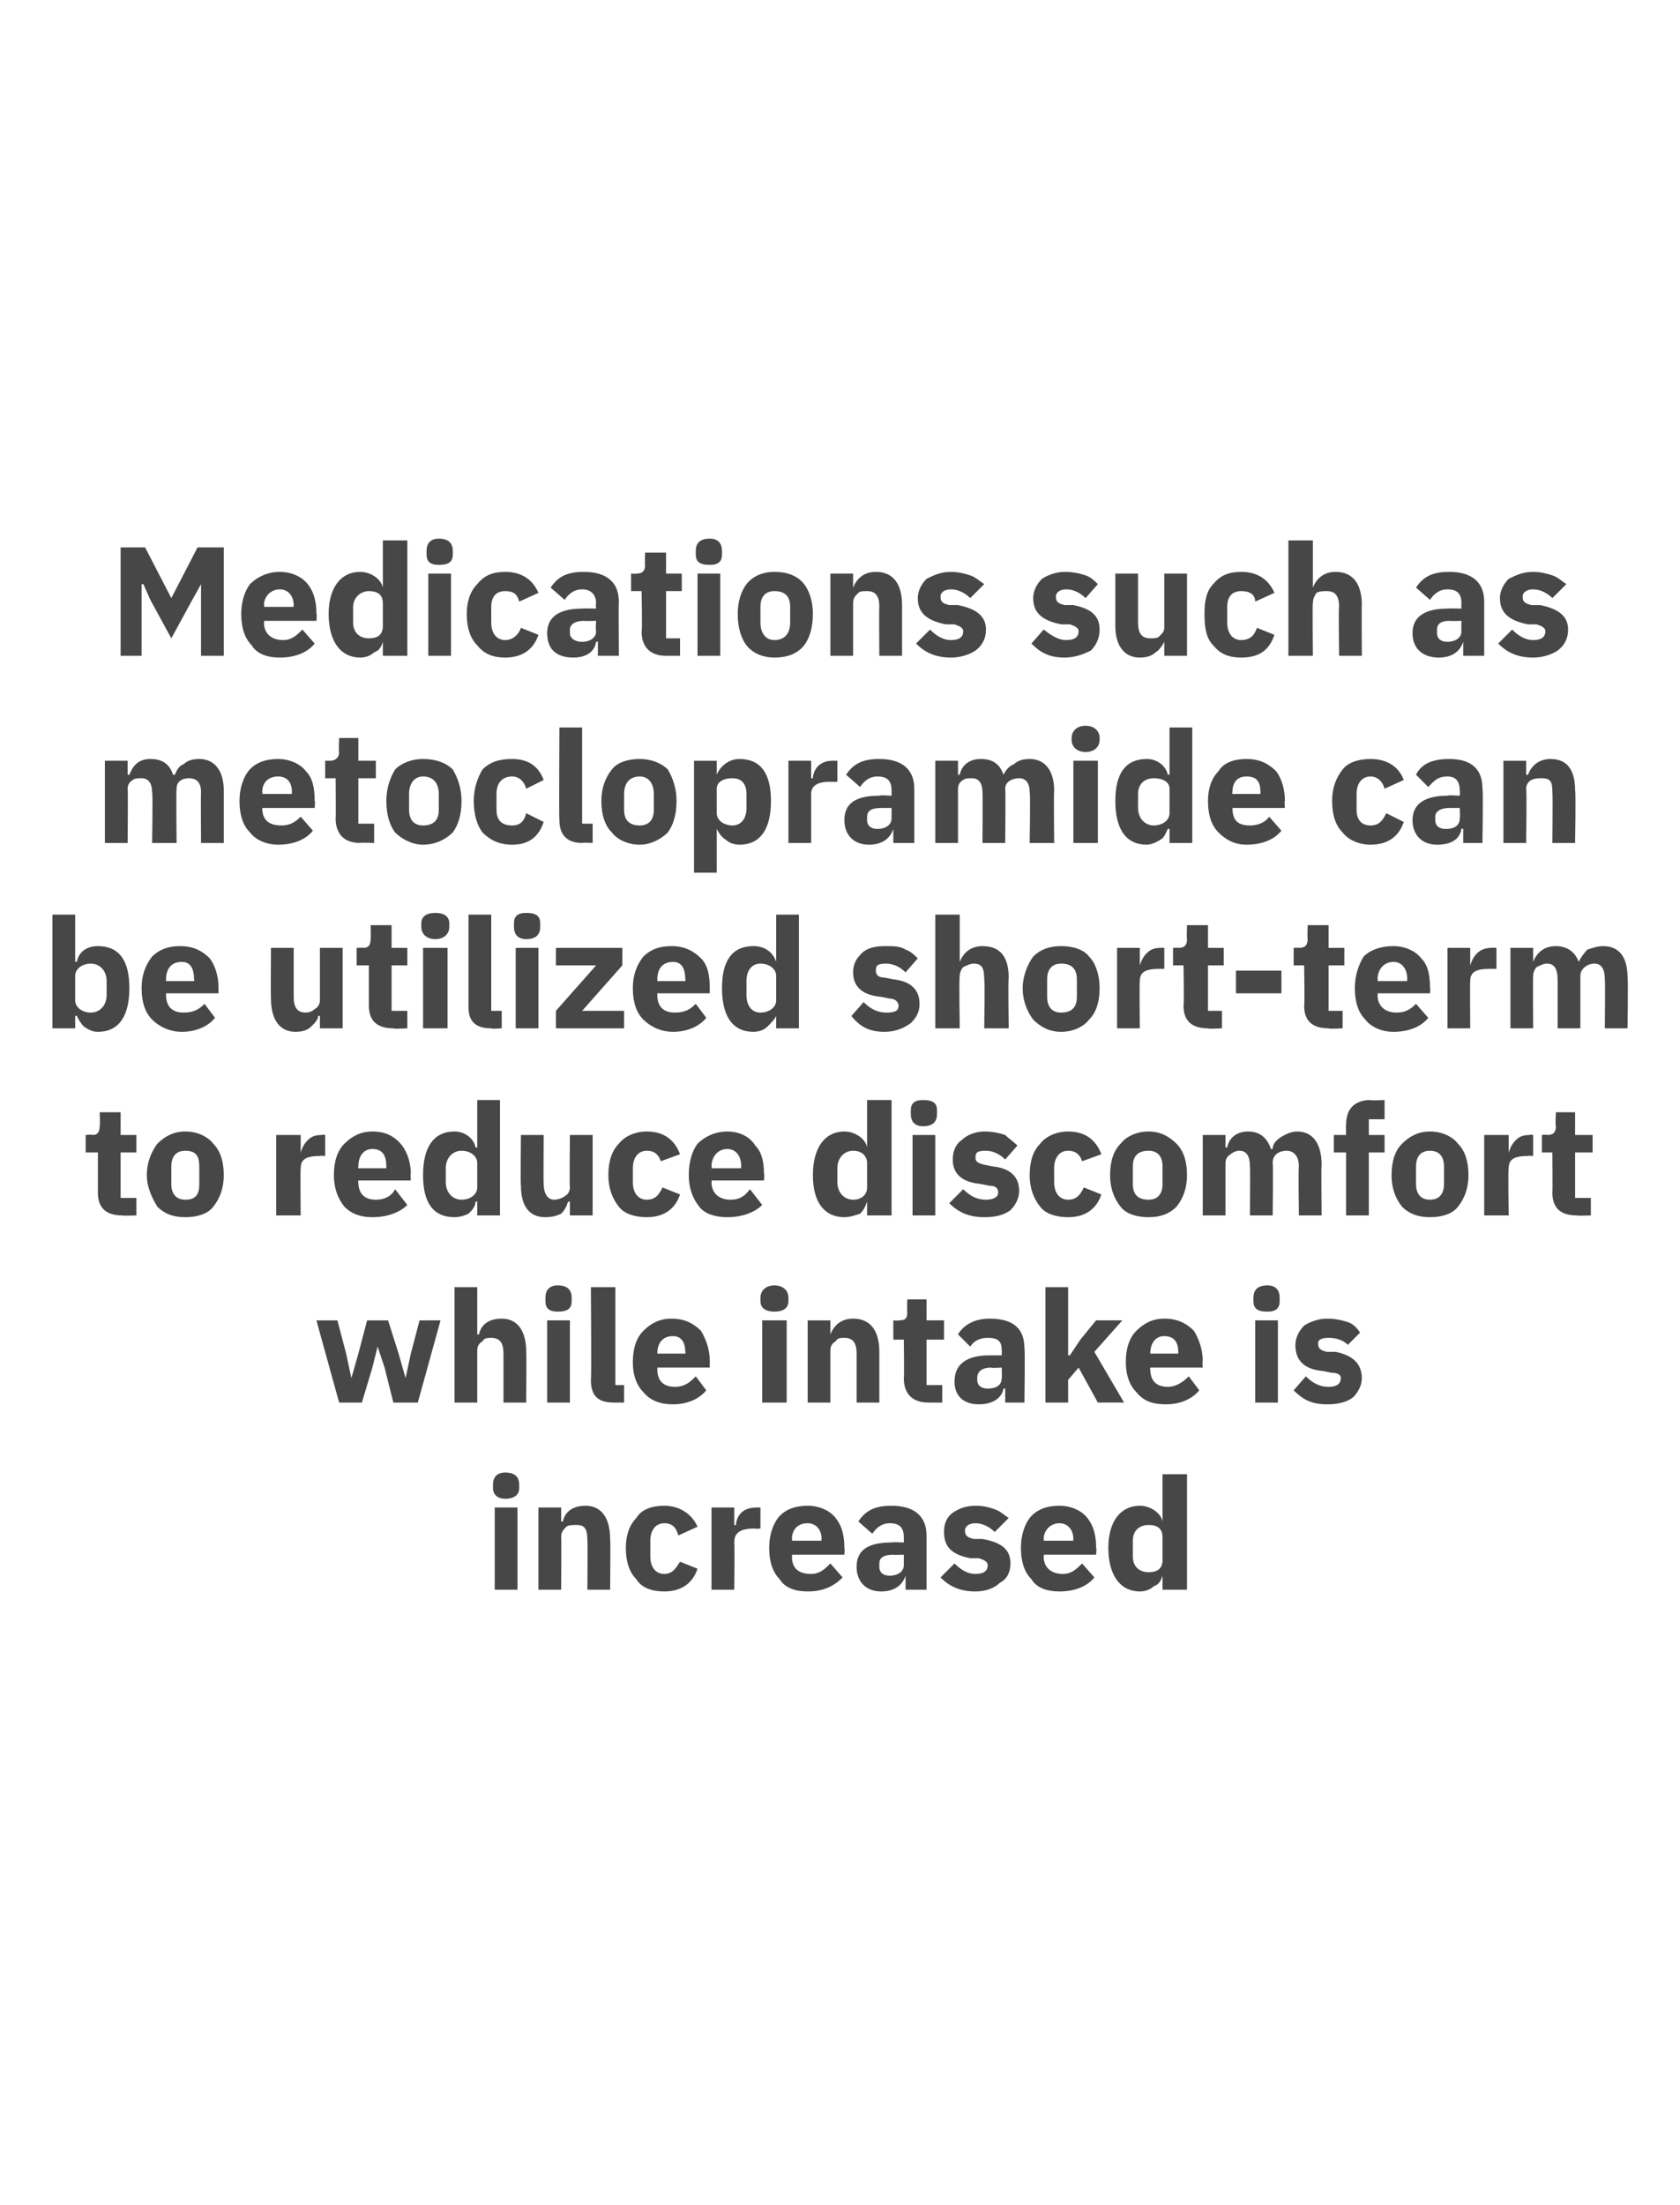
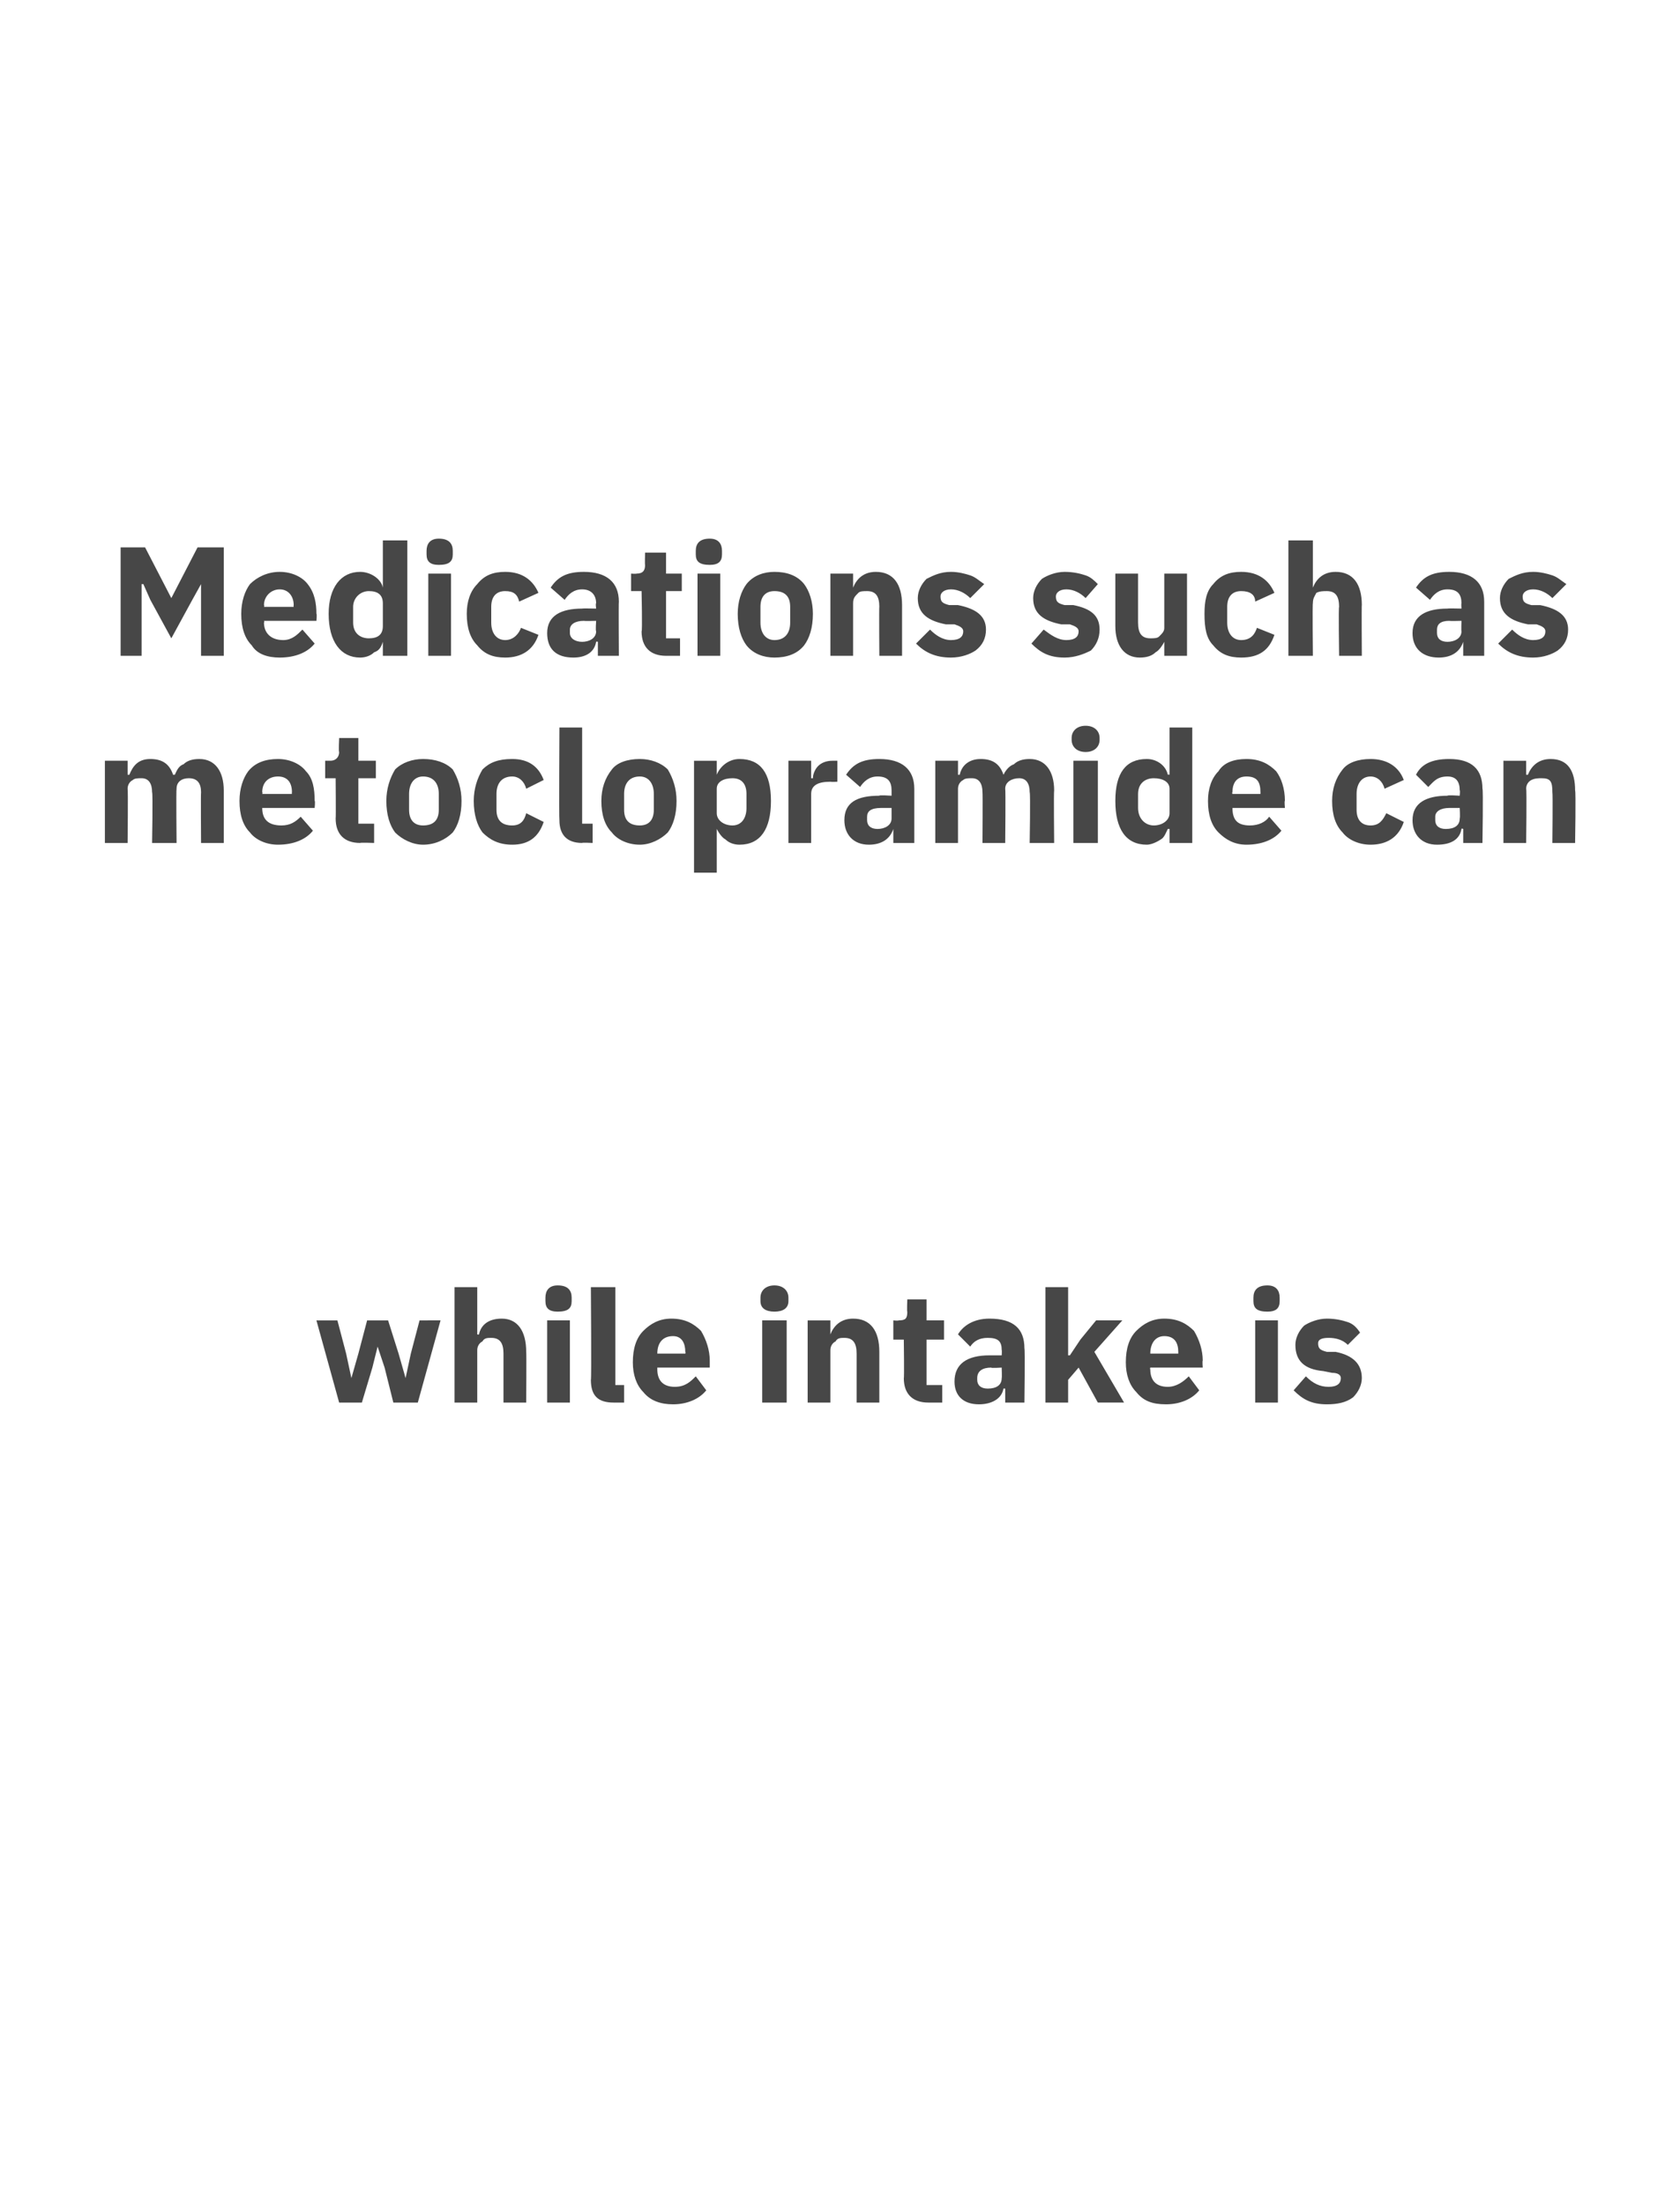
<svg xmlns="http://www.w3.org/2000/svg" version="1.1" width="96.1px" height="126.1px" viewBox="0 0 96.1 126.1">
  <desc>Medications such as metoclopramide can be utilized short term to reduce discomfort while intake is increased</desc>
  <defs />
  <g id="Polygon179672">
-     <path d="m29.7 85.1v-.2c0-.4-.2-.7-.8-.7c-.5 0-.7.3-.7.7v.2c0 .3.2.6.7.6c.6 0 .8-.3.8-.6zm-1.4 5.8h1.3v-4.7h-1.3v4.7zm3.8 0s.02-3.04 0-3c0-.3.1-.4.3-.6c.1-.1.4-.1.6-.1c.5 0 .6.3.6.9c.02-.04 0 2.8 0 2.8h1.3s.03-2.94 0-2.9c0-1.2-.5-1.9-1.4-1.9c-.8 0-1.2.4-1.3.9h-.1v-.8h-1.3v4.7h1.3zm7.8-1.2l-1-.4c-.2.3-.4.7-.9.7c-.5 0-.8-.4-.8-1v-.9c0-.6.3-1 .8-1c.5 0 .7.3.8.7l1.1-.5c-.3-.7-1-1.2-1.9-1.2c-.7 0-1.3.2-1.6.7c-.4.4-.6 1-.6 1.7c0 .8.2 1.4.6 1.8c.3.5.9.7 1.6.7c.9 0 1.6-.4 1.9-1.3zm2.1 1.2s.03-2.75 0-2.7c0-.6.4-.8 1.2-.8c-.03.04.3 0 .3 0v-1.2h-.2c-.4 0-.7.1-.9.3c-.2.2-.3.5-.3.7c-.03.03-.1 0-.1 0v-1h-1.3v4.7h1.3zm6.2-.7l-.7-.8c-.3.3-.6.6-1.1.6c-.8 0-1.1-.4-1.1-1c.03-.05 0-.1 0-.1h3s.03-.41 0-.4c0-.6-.1-1.2-.5-1.7c-.3-.4-.9-.7-1.6-.7c-.7 0-1.3.2-1.7.7c-.3.4-.5 1-.5 1.7c0 .8.2 1.4.6 1.8c.3.5.9.7 1.6.7c.9 0 1.5-.3 2-.8zM47 88c-.03.03 0 .1 0 .1h-1.7s.03-.06 0-.1c0-.5.3-.9.9-.9c.5 0 .8.4.8.9zm6-.2v3.1h-1.2v-.8s-.03-.03 0 0c-.2.6-.7.9-1.4.9c-.9 0-1.4-.6-1.4-1.4c0-1 .7-1.4 2-1.4c-.05-.03.7 0 .7 0v-.3c0-.5-.2-.8-.8-.8c-.5 0-.8.3-1 .6l-.8-.7c.4-.6.9-.9 1.9-.9c1.3 0 2 .6 2 1.7zm-1.3 1.1s-.65.02-.6 0c-.6 0-.8.2-.8.5v.2c0 .3.2.5.6.5c.4 0 .8-.2.8-.6v-.6zm5.5 1.6c.4-.2.6-.6.6-1.1c0-.8-.5-1.2-1.6-1.4h-.5c-.4-.1-.5-.2-.5-.5c0-.2.2-.4.6-.4c.4 0 .8.2 1.1.5l.8-.8c-.3-.2-.5-.4-.8-.5c-.3-.1-.6-.2-1.1-.2c-.6 0-1 .2-1.3.4c-.4.3-.5.7-.5 1.1c0 .9.5 1.3 1.5 1.5h.5c.3.1.5.2.5.4c0 .3-.2.5-.7.5c-.5 0-.9-.3-1.2-.6l-.8.8c.5.5 1.1.8 2 .8c.6 0 1.1-.2 1.4-.5zm5.4-.3l-.7-.8c-.3.3-.6.6-1.1.6c-.7 0-1.1-.4-1.1-1c.04-.05 0-.1 0-.1h3s.04-.41 0-.4c0-.6-.1-1.2-.5-1.7c-.3-.4-.9-.7-1.6-.7c-.7 0-1.3.2-1.7.7c-.3.4-.5 1-.5 1.7c0 .8.2 1.4.6 1.8c.3.5.9.7 1.6.7c.9 0 1.6-.3 2-.8zM61.4 88c-.03.03 0 .1 0 .1h-1.7s.04-.06 0-.1c0-.5.4-.9.9-.9c.5 0 .8.4.8.9zm5.1 2.9h1.4v-6.6h-1.4v2.7s-.01 0 0 0c-.1-.5-.7-.9-1.3-.9c-1.1 0-1.8.9-1.8 2.4c0 1.6.7 2.5 1.8 2.5c.3 0 .6-.1.8-.3c.3-.1.4-.3.5-.6c-.01 0 0 0 0 0v.8zM64.8 89v-.9c0-.6.4-.9.9-.9c.5 0 .8.2.8.7v1.3c0 .5-.3.7-.8.7c-.5 0-.9-.3-.9-.9z" stroke="none" fill="#474747" />
-   </g>
+     </g>
  <g id="Polygon179671">
    <path d="m19.4 80.2h1.3l.6-2l.3-1.2l.4 1.2l.5 2h1.4l1.3-4.7H24l-.5 1.9l-.3 1.4l-.4-1.4l-.6-1.9H21l-.5 1.9l-.4 1.4l-.3-1.4l-.5-1.9h-1.2l1.3 4.7zm6.6 0h1.3v-3c0-.2.1-.4.3-.5c.1-.2.3-.2.5-.2c.5 0 .7.3.7.9v2.8h1.3s.02-2.92 0-2.9c0-1.2-.5-1.9-1.4-1.9c-.8 0-1.2.4-1.3.9c-.04.03-.1 0-.1 0v-2.7H26v6.6zm6.7-5.8v-.2c0-.4-.2-.7-.8-.7c-.5 0-.7.3-.7.7v.2c0 .4.2.6.7.6c.6 0 .8-.2.8-.6zm-1.4 5.8h1.3v-4.7h-1.3v4.7zm4.4 0v-1h-.5v-5.6h-1.4s.04 5.32 0 5.3c0 .9.4 1.3 1.3 1.3h.6zm4.7-.7l-.6-.8c-.3.3-.6.6-1.2.6c-.7 0-1-.4-1-1v-.1h3v-.4c0-.6-.2-1.2-.5-1.7c-.4-.4-.9-.7-1.7-.7c-.7 0-1.2.3-1.6.7c-.4.4-.6 1-.6 1.8c0 .7.2 1.3.6 1.7c.4.5 1 .7 1.7.7c.8 0 1.5-.3 1.9-.8zm-1.2-2.2c.04.05 0 .1 0 .1h-1.6s0-.04 0 0c0-.6.3-1 .9-1c.5 0 .7.4.7.9zm5.9-2.9v-.2c0-.4-.3-.7-.8-.7c-.5 0-.8.3-.8.7v.2c0 .4.3.6.8.6c.5 0 .8-.2.8-.6zm-1.5 5.8h1.4v-4.7h-1.4v4.7zm3.9 0v-3c0-.2.1-.4.3-.5c.1-.2.3-.2.5-.2c.5 0 .7.3.7.9v2.8h1.3v-2.9c0-1.2-.5-1.9-1.5-1.9c-.7 0-1.1.4-1.3.9c.05.03 0 0 0 0v-.8h-1.3v4.7h1.3zm6.4 0v-1h-.9v-2.6h1v-1.1h-1v-1.2h-1.1s-.03.74 0 .7c0 .4-.1.5-.5.5c0 .03-.3 0-.3 0v1.1h.6s.03 2.24 0 2.2c0 .9.5 1.4 1.4 1.4h.8zm4.7-3.1c.04.04 0 3.1 0 3.1h-1.1v-.8h-.1c-.1.6-.7.9-1.4.9c-.9 0-1.4-.5-1.4-1.3c0-1 .7-1.5 2-1.5h.7s.02-.3 0-.3c0-.5-.2-.7-.8-.7c-.5 0-.8.2-1 .5l-.7-.7c.3-.5.9-.9 1.8-.9c1.4 0 2 .6 2 1.7zm-1.3 1.1s-.62.04-.6 0c-.5 0-.8.2-.8.6v.1c0 .3.2.5.6.5c.5 0 .8-.2.8-.6c.02-.01 0-.6 0-.6zm2.5 2h1.3v-1.3l.6-.7l1.1 2h1.5l-1.7-2.9l1.6-1.8h-1.5l-.9 1.1l-.6.9h-.1v-3.9h-1.3v6.6zm8.8-.7l-.6-.8c-.3.3-.7.6-1.2.6c-.7 0-1-.4-1-1c-.03-.02 0-.1 0-.1h3s-.03-.39 0-.4c0-.6-.2-1.2-.5-1.7c-.4-.4-.9-.7-1.7-.7c-.7 0-1.2.3-1.6.7c-.4.4-.6 1-.6 1.8c0 .7.2 1.3.6 1.7c.4.5.9.7 1.7.7c.8 0 1.5-.3 1.9-.8zm-1.2-2.2v.1h-1.6s-.03-.04 0 0c0-.6.3-1 .8-1c.6 0 .8.4.8.9zm5.8-2.9v-.2c0-.4-.2-.7-.7-.7c-.6 0-.8.3-.8.7v.2c0 .4.2.6.8.6c.5 0 .7-.2.7-.6zm-1.4 5.8h1.3v-4.7h-1.3v4.7zm5.6-.3c.3-.3.5-.7.5-1.1c0-.8-.5-1.3-1.5-1.5h-.5c-.4-.1-.5-.2-.5-.5c0-.2.2-.3.6-.3c.4 0 .8.1 1.1.4l.7-.7c-.2-.3-.4-.5-.7-.6c-.3-.1-.7-.2-1.2-.2c-.5 0-1 .2-1.3.4c-.3.3-.5.7-.5 1.1c0 .9.5 1.4 1.6 1.5l.5.1c.3 0 .5.1.5.3c0 .3-.2.5-.7.5c-.5 0-.9-.2-1.3-.6l-.7.8c.5.5 1 .8 1.9.8c.6 0 1.1-.1 1.5-.4z" stroke="none" fill="#474747" />
  </g>
  <g id="Polygon179670">
-     <path d="m7.8 69.5v-1h-.9v-2.6h.9v-1h-.9v-1.3H5.7s.04.76 0 .8c0 .3-.1.5-.4.5c-.02-.04-.4 0-.4 0v1h.7v2.3c0 .9.5 1.3 1.4 1.3c0 .03.8 0 .8 0zm4.4-.5c.4-.5.6-1.1.6-1.8c0-.8-.2-1.4-.6-1.8c-.3-.4-.9-.7-1.6-.7c-.7 0-1.2.3-1.6.7c-.3.4-.6 1-.6 1.8c0 .7.3 1.3.6 1.8c.4.4.9.6 1.6.6c.7 0 1.3-.2 1.6-.6zm-2.4-1.3v-1c0-.6.3-.9.8-.9c.6 0 .8.3.8.9v1c0 .6-.2.9-.8.9c-.5 0-.8-.3-.8-.9zm7.4 1.8s-.03-2.7 0-2.7c0-.5.3-.7 1.1-.7c.01-.02.3 0 .3 0v-1.2s-.2-.04-.2 0c-.4 0-.6.1-.8.3c-.2.2-.3.4-.4.7c.01-.03 0 0 0 0v-1h-1.4v4.6h1.4zm6.1-.6l-.7-.9c-.2.4-.6.6-1.1.6c-.7 0-1-.4-1-1c-.03 0 0-.1 0-.1h3s-.03-.37 0-.4c0-.6-.2-1.2-.5-1.6c-.4-.5-.9-.8-1.7-.8c-.7 0-1.2.3-1.6.7c-.4.4-.6 1-.6 1.8c0 .7.2 1.3.6 1.8c.4.4.9.6 1.6.6c.9 0 1.6-.3 2-.7zm-1.2-2.2v.1h-1.6s-.03-.12 0-.1c0-.6.3-1 .8-1c.6 0 .8.4.8 1zm5.2 2.8h1.3v-6.6h-1.3v2.7s-.08.04-.1 0c-.1-.5-.6-.9-1.2-.9c-1.2 0-1.8.9-1.8 2.5c0 1.6.6 2.4 1.8 2.4c.3 0 .6-.1.8-.2c.2-.2.4-.4.4-.7c.02.04.1 0 .1 0v.8zm-1.8-1.9v-.8c0-.6.4-1 .9-1c.5 0 .9.3.9.7v1.4c0 .4-.4.7-.9.7c-.5 0-.9-.4-.9-1zm7.1 1.9h1.3v-4.6h-1.3s-.03 2.99 0 3c0 .2-.1.4-.3.5c-.1.1-.4.2-.6.2c-.4 0-.6-.4-.6-.9c-.02-.02 0-2.8 0-2.8h-1.3s-.04 2.89 0 2.9c0 1.2.5 1.8 1.4 1.8c.4 0 .7-.1.9-.2c.2-.2.3-.4.4-.7c.03.04.1 0 .1 0v.8zm6.3-1.2l-1-.4c-.2.4-.4.7-.9.7c-.5 0-.8-.4-.8-1v-.8c0-.6.3-1 .8-1c.5 0 .7.3.8.6l1.1-.4c-.3-.8-.9-1.3-1.9-1.3c-.7 0-1.3.3-1.6.7c-.4.4-.6 1-.6 1.8c0 .7.2 1.3.6 1.8c.3.4.9.6 1.6.6c.9 0 1.6-.4 1.9-1.3zm4.7.6l-.7-.9c-.3.4-.6.6-1.1.6c-.7 0-1.1-.4-1.1-1c.04 0 0-.1 0-.1h3s.04-.37 0-.4c0-.6-.1-1.2-.5-1.6c-.3-.5-.9-.8-1.6-.8c-.7 0-1.3.3-1.7.7c-.3.4-.5 1-.5 1.8c0 .7.2 1.3.6 1.8c.3.4.9.6 1.6.6c.9 0 1.6-.3 2-.7zm-1.2-2.2c-.02-.03 0 .1 0 .1h-1.7s.04-.12 0-.1c0-.6.4-1 .9-1c.5 0 .8.4.8 1zm7.2 2.8h1.4v-6.6h-1.4v2.7s0 .04 0 0c-.1-.5-.7-.9-1.3-.9c-1.1 0-1.8.9-1.8 2.5c0 1.6.7 2.4 1.8 2.4c.3 0 .6-.1.9-.2c.2-.2.3-.4.4-.7c0 .04 0 0 0 0v.8zm-1.7-1.9v-.8c0-.6.4-1 .9-1c.5 0 .8.3.8.7v1.4c0 .4-.3.7-.8.7c-.5 0-.9-.4-.9-1zm5.7-3.9v-.2c0-.4-.2-.6-.8-.6c-.5 0-.7.2-.7.6v.2c0 .4.2.7.7.7c.6 0 .8-.3.8-.7zm-1.4 5.8h1.3v-4.6h-1.3v4.6zm5.6-.3c.3-.3.5-.7.5-1.1c0-.8-.5-1.3-1.5-1.4l-.5-.1c-.4-.1-.5-.2-.5-.4c0-.3.1-.4.6-.4c.4 0 .8.2 1.1.5l.7-.8c-.2-.2-.5-.4-.7-.6c-.3-.1-.7-.2-1.2-.2c-.5 0-1 .2-1.3.5c-.3.2-.5.6-.5 1.1c0 .8.5 1.3 1.6 1.4l.5.1c.3 0 .5.1.5.4c0 .2-.2.4-.7.4c-.5 0-.9-.2-1.3-.6l-.8.8c.5.5 1.1.8 2 .8c.6 0 1.1-.1 1.5-.4zm5.2-.9l-1-.4c-.2.4-.4.7-.9.7c-.5 0-.8-.4-.8-1v-.8c0-.6.3-1 .8-1c.5 0 .7.3.8.6L63 66c-.3-.8-.9-1.3-1.9-1.3c-.7 0-1.3.3-1.6.7c-.4.4-.6 1-.6 1.8c0 .7.2 1.3.6 1.8c.3.4.9.6 1.6.6c.9 0 1.6-.4 1.9-1.3zm4.3.7c.4-.5.6-1.1.6-1.8c0-.8-.2-1.4-.6-1.8c-.4-.4-.9-.7-1.6-.7c-.7 0-1.3.3-1.6.7c-.4.4-.6 1-.6 1.8c0 .7.2 1.3.6 1.8c.3.4.9.6 1.6.6c.7 0 1.2-.2 1.6-.6zm-2.5-1.3v-1c0-.6.3-.9.9-.9c.5 0 .8.3.8.9v1c0 .6-.3.9-.8.9c-.6 0-.9-.3-.9-.9zm5.3 1.8v-3c0-.2.1-.4.3-.5c.1-.1.3-.2.5-.2c.4 0 .6.3.6.9c.02.01 0 2.8 0 2.8h1.3s.04-3 0-3c0-.5.4-.7.8-.7c.4 0 .7.3.7.9c-.04.01 0 2.8 0 2.8h1.3s-.03-2.9 0-2.9c0-1.2-.5-1.9-1.4-1.9c-.4 0-.7.2-.9.3c-.3.2-.5.4-.5.7h-.1c-.2-.6-.6-1-1.3-1c-.7 0-1.1.4-1.2.9c-.04.05-.1 0-.1 0v-.7h-1.3v4.6h1.3zm6.9 0h1.3v-3.6h.9v-1h-.9v-.9h.9v-1.1s-.82.04-.8 0c-.9 0-1.4.5-1.4 1.4c-.02 0 0 .6 0 .6h-.7v1h.7v3.6zm6.4-.5c.4-.5.6-1.1.6-1.8c0-.8-.2-1.4-.6-1.8c-.3-.4-.9-.7-1.6-.7c-.7 0-1.2.3-1.6.7c-.4.4-.6 1-.6 1.8c0 .7.2 1.3.6 1.8c.4.4.9.6 1.6.6c.7 0 1.3-.2 1.6-.6zM81 67.7v-1c0-.6.3-.9.8-.9c.5 0 .8.3.8.9v1c0 .6-.3.9-.8.9c-.5 0-.8-.3-.8-.9zm5.3 1.8s-.04-2.7 0-2.7c0-.5.3-.7 1.1-.7c0-.02.3 0 .3 0v-1.2s-.2-.04-.2 0c-.4 0-.6.1-.8.3c-.2.2-.3.4-.4.7c.01-.03 0 0 0 0v-1h-1.4v4.6h1.4zm4.7 0v-1h-.9v-2.6h1v-1h-1v-1.3H89s-.04.76 0 .8c0 .3-.1.5-.5.5c-.01-.04-.3 0-.3 0v1h.6s.02 2.27 0 2.3c0 .9.5 1.3 1.4 1.3c.01.03.8 0 .8 0z" stroke="none" fill="#474747" />
-   </g>
+     </g>
  <g id="Polygon179669">
-     <path d="m3 58.8h1.3v-.7s.08-.04.1 0c.1.2.2.4.4.6c.3.2.5.3.8.3c1.2 0 1.8-.9 1.8-2.5c0-1.6-.6-2.4-1.8-2.4c-.6 0-1.1.3-1.2.9c-.02-.04-.1 0-.1 0v-2.7H3v6.5zm1.3-1.6v-1.4c0-.4.4-.7.9-.7c.5 0 .9.4.9 1v.8c0 .6-.4 1-.9 1c-.5 0-.9-.3-.9-.7zm8 1l-.6-.8c-.3.3-.6.5-1.2.5c-.7 0-1-.4-1-1v-.1h3v-.3c0-.7-.2-1.3-.5-1.7c-.4-.4-.9-.7-1.7-.7c-.7 0-1.2.2-1.6.6c-.4.5-.6 1.1-.6 1.8c0 .8.2 1.4.6 1.8c.4.4 1 .7 1.7.7c.8 0 1.5-.3 1.9-.8zM11.1 56c.04-.01 0 .1 0 .1H9.5v-.1c0-.6.3-1 .9-1c.5 0 .7.4.7 1zm7.2 2.8h1.3v-4.6h-1.3v3c0 .2-.1.4-.3.5c-.1.1-.3.2-.5.2c-.5 0-.7-.3-.7-.9v-2.8h-1.3s-.02 2.91 0 2.9c0 1.2.5 1.9 1.4 1.9c.4 0 .7-.1.9-.3c.2-.2.4-.4.4-.6c.05-.04.1 0 .1 0v.7zm5 0v-1h-.9v-2.6h.9v-1h-.9v-1.3h-1.2s.02.78 0 .8c0 .3-.1.5-.4.5c-.04-.02-.4 0-.4 0v1h.7v2.3c0 .9.5 1.3 1.4 1.3c-.02.05.8 0 .8 0zm2.4-5.8v-.2c0-.4-.3-.6-.8-.6c-.5 0-.8.2-.8.6v.2c0 .4.3.7.8.7c.5 0 .8-.3.8-.7zm-1.5 5.8h1.4v-4.6h-1.4v4.6zm4.5 0v-1h-.6v-5.5h-1.3v5.3c0 .8.4 1.2 1.3 1.2c0 .05.6 0 .6 0zm2.2-5.8v-.2c0-.4-.2-.6-.8-.6c-.5 0-.7.2-.7.6v.2c0 .4.2.7.7.7c.6 0 .8-.3.8-.7zm-1.4 5.8h1.3v-4.6h-1.3v4.6zm6.2 0v-1h-2.4l2.3-2.6v-1h-3.8v1h2.3l-2.3 2.6v1h3.9zm4.7-.6l-.6-.8c-.3.3-.6.5-1.2.5c-.7 0-1-.4-1-1v-.1h3v-.3c0-.7-.1-1.3-.5-1.7c-.4-.4-.9-.7-1.7-.7c-.7 0-1.2.2-1.6.6c-.4.5-.6 1.1-.6 1.8c0 .8.2 1.4.6 1.8c.4.4 1 .7 1.7.7c.8 0 1.5-.3 1.9-.8zM39.2 56c.04-.01 0 .1 0 .1h-1.6v-.1c0-.6.3-1 .9-1c.5 0 .7.4.7 1zm5.2 2.8h1.3v-6.5h-1.3v2.7s-.04-.04 0 0c-.2-.6-.7-.9-1.3-.9c-1.2 0-1.8.8-1.8 2.4c0 1.6.6 2.5 1.8 2.5c.3 0 .6-.1.8-.3c.2-.2.4-.4.5-.6c-.04-.04 0 0 0 0v.7zm-1.7-1.9v-.8c0-.6.3-1 .8-1c.5 0 .9.3.9.7v1.4c0 .4-.4.7-.9.7c-.5 0-.8-.4-.8-1zm9.4 1.6c.3-.3.5-.6.5-1.1c0-.8-.5-1.3-1.5-1.4l-.5-.1c-.4 0-.5-.2-.5-.4c0-.3.1-.4.6-.4c.4 0 .8.2 1.1.5l.7-.8c-.2-.2-.4-.4-.7-.5c-.3-.2-.7-.2-1.2-.2c-.5 0-1 .1-1.3.4c-.3.3-.5.6-.5 1.1c0 .8.5 1.3 1.6 1.4l.5.1c.3 0 .5.2.5.4c0 .3-.2.4-.7.4c-.5 0-.9-.2-1.3-.6l-.7.8c.5.6 1 .9 1.9.9c.6 0 1.1-.2 1.5-.5zm1.4.3h1.4s-.05-2.98 0-3c0-.2.1-.4.2-.5c.2-.1.4-.2.6-.2c.5 0 .6.3.6.9c.05.03 0 2.8 0 2.8h1.4s-.04-2.88 0-2.9c0-1.2-.5-1.8-1.5-1.8c-.7 0-1.1.4-1.3.9c0-.03 0 0 0 0v-2.7h-1.4v6.5zm8.8-.5c.4-.4.6-1 .6-1.8c0-.7-.2-1.4-.6-1.8c-.3-.4-.9-.6-1.6-.6c-.7 0-1.2.2-1.6.6c-.3.4-.6 1.1-.6 1.8c0 .8.3 1.4.6 1.8c.4.4.9.7 1.6.7c.7 0 1.3-.3 1.6-.7zM59.9 57v-1c0-.6.3-.9.8-.9c.6 0 .9.3.9.9v1c0 .6-.3.9-.9.9c-.5 0-.8-.3-.8-.9zm5.3 1.8s-.03-2.68 0-2.7c0-.5.3-.7 1.1-.7h.3v-1.2s-.19-.02-.2 0c-.4 0-.6.1-.8.3c-.2.2-.3.4-.4.7c.02-.01 0 0 0 0v-1h-1.3v4.6h1.3zm4.7 0v-1h-.8v-2.6h.9v-1h-.9v-1.3h-1.2s-.03.78 0 .8c0 .3-.1.5-.5.5c.01-.02-.3 0-.3 0v1h.6s.04 2.29 0 2.3c0 .9.5 1.3 1.4 1.3c.03.05.8 0 .8 0zm3.4-2v-1.3h-2.6v1.3h2.6zm3.5 2v-1h-.8v-2.6h.9v-1h-.9v-1.3h-1.2s-.02.78 0 .8c0 .3-.1.5-.5.5c.01-.02-.3 0-.3 0v1h.6s.04 2.29 0 2.3c0 .9.5 1.3 1.4 1.3c.03.05.8 0 .8 0zm4.9-.6l-.7-.8c-.3.3-.6.5-1.1.5c-.7 0-1.1-.4-1.1-1c.03.02 0-.1 0-.1h3s.03-.35 0-.3c0-.7-.1-1.3-.5-1.7c-.3-.4-.9-.7-1.6-.7c-.7 0-1.3.2-1.7.6c-.3.5-.5 1.1-.5 1.8c0 .8.2 1.4.6 1.8c.3.4.9.7 1.6.7c.9 0 1.6-.3 2-.8zM80.5 56c-.03-.01 0 .1 0 .1h-1.7s.03-.1 0-.1c0-.6.4-1 .9-1c.5 0 .8.4.8 1zm3.6 2.8s-.02-2.68 0-2.7c0-.5.3-.7 1.1-.7h.4v-1.2s-.28-.02-.3 0c-.3 0-.6.1-.8.3c-.2.2-.3.4-.4.7c.03-.01 0 0 0 0v-1h-1.3v4.6h1.3zm3.6 0s-.02-2.98 0-3c0-.2.1-.4.2-.5c.2-.1.4-.2.6-.2c.4 0 .6.3.6.9v2.8h1.3v-3c0-.4.4-.7.8-.7c.4 0 .6.3.6.9c.03.03 0 2.8 0 2.8h1.3s.04-2.88 0-2.9c0-1.2-.5-1.8-1.4-1.8c-.3 0-.6.1-.9.2c-.2.2-.4.5-.5.7c-.2-.6-.7-.9-1.3-.9c-.7 0-1.1.4-1.3.9c.03-.03 0 0 0 0v-.8h-1.3v4.6h1.3z" stroke="none" fill="#474747" />
-   </g>
+     </g>
  <g id="Polygon179668">
    <path d="m7.3 48.2s.03-3.06 0-3.1c0-.2.1-.4.3-.5c.1-.1.3-.1.5-.1c.4 0 .6.3.6.8c.05.05 0 2.9 0 2.9h1.4s-.03-3.06 0-3.1c0-.4.3-.6.7-.6c.5 0 .7.3.7.8c-.02.05 0 2.9 0 2.9h1.3v-3c0-1.1-.5-1.8-1.4-1.8c-.4 0-.7.1-.9.3c-.3.1-.4.4-.5.6h-.1c-.2-.6-.6-.9-1.3-.9c-.7 0-1 .4-1.2.9h-.1v-.8H6v4.7h1.3zm10.6-.7l-.7-.8c-.3.3-.6.5-1.1.5c-.7 0-1.1-.3-1.1-1c.04.04 0 0 0 0h3s.04-.43 0-.4c0-.7-.1-1.3-.5-1.7c-.3-.4-.9-.7-1.6-.7c-.7 0-1.3.2-1.7.7c-.3.4-.5 1-.5 1.7c0 .8.2 1.4.6 1.8c.3.4.9.7 1.6.7c.9 0 1.6-.3 2-.8zm-1.2-2.2c-.02.01 0 .1 0 .1H15s.04-.08 0-.1c0-.6.4-.9.9-.9c.5 0 .8.3.8.9zm4.7 2.9v-1.1h-.9v-2.6h1v-1h-1v-1.3h-1.1s-.04.8 0 .8c0 .3-.2.5-.5.5h-.3v1h.6s.02 2.31 0 2.3c0 .9.5 1.4 1.4 1.4c.01-.03.8 0 .8 0zm4.5-.6c.3-.4.5-1 .5-1.8c0-.7-.2-1.3-.5-1.8c-.4-.4-1-.6-1.7-.6c-.6 0-1.2.2-1.6.6c-.3.5-.5 1.1-.5 1.8c0 .8.2 1.4.5 1.8c.4.4 1 .7 1.6.7c.7 0 1.3-.3 1.7-.7zm-2.5-1.3v-.9c0-.6.3-1 .8-1c.6 0 .9.4.9 1v.9c0 .6-.3.9-.9.9c-.5 0-.8-.3-.8-.9zm7.7.7l-1-.5c-.1.4-.3.7-.8.7c-.6 0-.9-.3-.9-.9v-.9c0-.6.3-1 .9-1c.4 0 .7.3.8.7l1-.5c-.3-.8-.9-1.2-1.8-1.2c-.8 0-1.3.2-1.7.6c-.3.5-.5 1.1-.5 1.8c0 .8.2 1.4.5 1.8c.4.4.9.7 1.7.7c.9 0 1.5-.4 1.8-1.3zm2.8 1.2v-1.1h-.6v-5.5H32s-.03 5.29 0 5.3c0 .8.4 1.3 1.3 1.3c-.03-.03.6 0 .6 0zm4.3-.6c.3-.4.5-1 .5-1.8c0-.7-.2-1.3-.5-1.8c-.4-.4-1-.6-1.6-.6c-.7 0-1.3.2-1.6.6c-.4.5-.6 1.1-.6 1.8c0 .8.2 1.4.6 1.8c.3.4.9.7 1.6.7c.6 0 1.2-.3 1.6-.7zm-2.5-1.3v-.9c0-.6.3-1 .9-1c.5 0 .8.4.8 1v.9c0 .6-.3.9-.8.9c-.6 0-.9-.3-.9-.9zm4 3.6h1.3v-2.5s.04-.01 0 0c.1.2.3.5.5.6c.2.2.5.3.8.3c1.2 0 1.8-.9 1.8-2.5c0-1.6-.6-2.4-1.8-2.4c-.6 0-1.1.4-1.3.9c.04-.02 0 0 0 0v-.8h-1.3v6.4zm1.3-3.4v-1.4c0-.4.4-.6.9-.6c.5 0 .8.3.8.9v.8c0 .6-.3 1-.8 1c-.5 0-.9-.3-.9-.7zm5.4 1.7v-2.8c0-.5.4-.7 1.1-.7c.05.02.4 0 .4 0v-1.2h-.3c-.3 0-.6.1-.8.3c-.2.2-.3.5-.3.7h-.1v-1h-1.3v4.7h1.3zm5.9-3.1v3.1h-1.2v-.8s-.03-.05 0 0c-.2.6-.7.9-1.4.9c-.9 0-1.4-.6-1.4-1.4c0-1 .7-1.4 2-1.4c-.05-.05.7 0 .7 0v-.3c0-.5-.2-.8-.8-.8c-.5 0-.8.3-1 .6l-.8-.7c.4-.6.9-.9 1.9-.9c1.3 0 2 .6 2 1.7zM51 46.2h-.6c-.6 0-.8.2-.8.5v.2c0 .3.2.5.6.5c.4 0 .8-.2.8-.6v-.6zm3.8 2v-3.1c0-.2.1-.4.3-.5c.1-.1.3-.1.5-.1c.4 0 .6.3.6.8c.02.05 0 2.9 0 2.9h1.3s.03-3.06 0-3.1c0-.4.4-.6.8-.6c.4 0 .6.3.6.8c.05.05 0 2.9 0 2.9h1.4s-.03-2.96 0-3c0-1.1-.5-1.8-1.4-1.8c-.4 0-.7.1-.9.3c-.3.1-.5.4-.6.6c-.2-.6-.6-.9-1.3-.9c-.7 0-1.1.4-1.2.9h-.1v-.8h-1.3v4.7h1.3zm8.1-5.9v-.1c0-.4-.3-.7-.8-.7c-.5 0-.8.3-.8.7v.1c0 .4.3.7.8.7c.5 0 .8-.3.8-.7zm-1.5 5.9h1.4v-4.7h-1.4v4.7zm5.5 0h1.3v-6.6h-1.3v2.7s-.09-.02-.1 0c-.1-.5-.6-.9-1.2-.9c-1.2 0-1.8.8-1.8 2.4c0 1.6.6 2.5 1.8 2.5c.2 0 .5-.1.8-.3c.2-.1.3-.4.4-.6h.1v.8zm-1.8-2v-.8c0-.6.4-.9.9-.9c.5 0 .9.2.9.6v1.4c0 .4-.4.7-.9.7c-.5 0-.9-.4-.9-1zm8.2 1.3l-.7-.8c-.2.3-.6.5-1.1.5c-.7 0-1-.3-1-1c-.04.04 0 0 0 0h3s-.04-.43 0-.4c0-.7-.2-1.3-.5-1.7c-.4-.4-.9-.7-1.7-.7c-.7 0-1.3.2-1.6.7c-.4.4-.6 1-.6 1.7c0 .8.2 1.4.6 1.8c.4.4.9.7 1.6.7c.9 0 1.6-.3 2-.8zm-1.2-2.2v.1h-1.6s-.04-.08 0-.1c0-.6.3-.9.8-.9c.6 0 .8.3.8.9zm8.2 1.7l-1-.5c-.2.4-.4.7-.9.7c-.5 0-.8-.3-.8-.9v-.9c0-.6.3-1 .8-1c.4 0 .7.3.8.7l1.1-.5c-.3-.8-1-1.2-1.9-1.2c-.7 0-1.3.2-1.6.6c-.4.5-.6 1.1-.6 1.8c0 .8.2 1.4.6 1.8c.3.4.9.7 1.6.7c.9 0 1.6-.4 1.9-1.3zm4.5-1.9c.05 0 0 3.1 0 3.1h-1.1v-.8s-.09-.05-.1 0c-.1.6-.6.9-1.4.9c-.9 0-1.4-.6-1.4-1.4c0-1 .8-1.4 2-1.4c-.01-.05.7 0 .7 0c0 0 .03-.34 0-.3c0-.5-.2-.8-.7-.8c-.6 0-.8.3-1.1.6l-.7-.7c.3-.6.9-.9 1.9-.9c1.3 0 1.9.6 1.9 1.7zm-1.3 1.1h-.6c-.5 0-.8.2-.8.5v.2c0 .3.2.5.6.5c.5 0 .8-.2.8-.6c.03-.05 0-.6 0-.6zm3.8 2s.04-3.06 0-3.1c0-.2.1-.4.3-.5c.2-.1.4-.1.6-.1c.5 0 .6.2.6.8c.03.05 0 2.9 0 2.9h1.3s.05-2.96 0-3c0-1.1-.4-1.8-1.4-1.8c-.7 0-1.1.4-1.3.9h-.1v-.8H86v4.7h1.3z" stroke="none" fill="#474747" />
  </g>
  <g id="Polygon179667">
    <path d="m11.5 37.5h1.3v-6.2h-1.5l-1.5 2.9l-1.5-2.9H6.9v6.2h1.2v-4.1h.1l.4.9l1.2 2.2l1.2-2.2l.5-.9v4.1zm6.5-.7l-.7-.8c-.3.3-.6.6-1.1.6c-.7 0-1.1-.4-1.1-1c.04-.04 0-.1 0-.1h3s.04-.4 0-.4c0-.6-.1-1.2-.5-1.7c-.3-.4-.9-.7-1.6-.7c-.7 0-1.3.3-1.7.7c-.3.4-.5 1-.5 1.7c0 .8.2 1.4.6 1.8c.3.5.9.7 1.6.7c.9 0 1.6-.3 2-.8zm-1.2-2.2c-.02.03 0 .1 0 .1h-1.7s.04-.06 0-.1c0-.5.4-.9.9-.9c.5 0 .8.4.8.9zm5.1 2.9h1.4v-6.6h-1.4v2.7s-.01 0 0 0c-.1-.5-.7-.9-1.3-.9c-1.1 0-1.8.9-1.8 2.4c0 1.6.7 2.5 1.8 2.5c.3 0 .6-.1.8-.3c.3-.1.4-.3.5-.6c-.01.01 0 0 0 0v.8zm-1.7-1.9v-.9c0-.5.4-.9.9-.9c.5 0 .8.2.8.7v1.3c0 .5-.3.7-.8.7c-.5 0-.9-.3-.9-.9zm5.7-3.9v-.2c0-.4-.2-.7-.8-.7c-.5 0-.7.3-.7.7v.2c0 .4.2.6.7.6c.6 0 .8-.2.8-.6zm-1.4 5.8h1.3v-4.7h-1.3v4.7zm6.3-1.2l-1-.4c-.1.3-.4.7-.9.7c-.5 0-.8-.4-.8-1v-.9c0-.6.3-.9.8-.9c.5 0 .7.2.8.6l1.1-.5c-.3-.7-.9-1.2-1.9-1.2c-.7 0-1.2.2-1.6.7c-.4.4-.6 1-.6 1.7c0 .8.2 1.4.6 1.8c.4.5.9.7 1.6.7c.9 0 1.6-.4 1.9-1.3zm4.6-1.9c-.02.02 0 3.1 0 3.1h-1.2v-.8s-.06-.03-.1 0c-.1.6-.6.9-1.3.9c-1 0-1.5-.5-1.5-1.4c0-1 .8-1.4 2-1.4c.02-.02.8 0 .8 0c0 0-.04-.32 0-.3c0-.5-.3-.8-.8-.8c-.5 0-.8.3-1 .6l-.8-.7c.4-.6.9-.9 1.9-.9c1.3 0 2 .6 2 1.7zm-1.3 1.1s-.68.02-.7 0c-.5 0-.8.2-.8.5v.2c0 .3.3.5.7.5c.4 0 .8-.2.8-.6c-.04-.03 0-.6 0-.6zm4.8 2v-1h-.8v-2.7h.9v-1h-.9v-1.2h-1.2s-.02.72 0 .7c0 .3-.1.5-.5.5c.02.02-.3 0-.3 0v1h.6s.05 2.33 0 2.3c0 .9.5 1.4 1.4 1.4h.8zm2.4-5.8v-.2c0-.4-.2-.7-.7-.7c-.6 0-.8.3-.8.7v.2c0 .4.2.6.8.6c.5 0 .7-.2.7-.6zm-1.4 5.8h1.3v-4.7h-1.3v4.7zm6.1-.6c.3-.4.5-1 .5-1.8c0-.7-.2-1.3-.5-1.7c-.4-.5-1-.7-1.7-.7c-.6 0-1.2.2-1.6.7c-.3.4-.5 1-.5 1.7c0 .8.2 1.4.5 1.8c.4.5 1 .7 1.6.7c.7 0 1.3-.2 1.7-.7zm-2.5-1.3v-.9c0-.6.3-.9.8-.9c.6 0 .9.3.9.9v.9c0 .6-.3 1-.9 1c-.5 0-.8-.4-.8-1zm5.3 1.9v-3c0-.3.1-.4.3-.6c.1-.1.3-.1.5-.1c.5 0 .7.3.7.9c-.02-.03 0 2.8 0 2.8h1.3v-2.9c0-1.2-.5-1.9-1.5-1.9c-.7 0-1.1.4-1.3.9c.04.01 0 0 0 0v-.8h-1.3v4.7h1.3zm7-.3c.4-.3.6-.7.6-1.2c0-.8-.6-1.2-1.6-1.4h-.5c-.4-.1-.5-.2-.5-.5c0-.2.2-.4.6-.4c.4 0 .8.2 1.1.5l.8-.8c-.3-.2-.5-.4-.8-.5c-.3-.1-.7-.2-1.1-.2c-.6 0-1 .2-1.4.4c-.3.3-.5.7-.5 1.1c0 .9.6 1.3 1.6 1.5h.5c.3.1.5.2.5.4c0 .3-.2.5-.7.5c-.5 0-.9-.3-1.2-.6l-.8.8c.5.5 1.1.8 2 .8c.6 0 1.1-.2 1.4-.4zm6.6 0c.3-.3.5-.7.5-1.2c0-.8-.5-1.2-1.5-1.4h-.5c-.4-.1-.5-.2-.5-.5c0-.2.2-.4.6-.4c.4 0 .8.2 1.1.5l.7-.8c-.2-.2-.4-.4-.7-.5c-.3-.1-.7-.2-1.2-.2c-.5 0-1 .2-1.3.4c-.3.3-.5.7-.5 1.1c0 .9.6 1.3 1.6 1.5h.5c.3.1.5.2.5.4c0 .3-.2.5-.7.5c-.5 0-.9-.3-1.3-.6l-.7.8c.5.5 1 .8 1.9.8c.6 0 1.1-.2 1.5-.4zm4.2.3h1.3v-4.7h-1.3v3.1c0 .2-.1.3-.3.5c-.1.1-.3.1-.5.1c-.5 0-.7-.3-.7-.9v-2.8h-1.3v3c0 1.1.5 1.8 1.4 1.8c.4 0 .7-.1.9-.3c.2-.1.4-.4.5-.6c-.04.01 0 0 0 0v.8zm6.3-1.2l-1-.4c-.1.3-.3.7-.9.7c-.5 0-.8-.4-.8-1v-.9c0-.6.3-.9.8-.9c.5 0 .8.2.8.6l1.1-.5c-.3-.7-.9-1.2-1.9-1.2c-.7 0-1.2.2-1.6.7c-.4.4-.5 1-.5 1.7c0 .8.1 1.4.5 1.8c.4.5.9.7 1.6.7c1 0 1.6-.4 1.9-1.3zm.8 1.2h1.4s-.03-3.04 0-3c0-.3.1-.4.2-.6c.2-.1.4-.1.6-.1c.5 0 .7.3.7.9c-.04-.03 0 2.8 0 2.8h1.3s-.02-2.94 0-2.9c0-1.2-.5-1.9-1.5-1.9c-.7 0-1.1.4-1.3.9c.02.01 0 0 0 0v-2.7h-1.4v6.6zm11.2-3.1v3.1h-1.2v-.8s-.04-.03 0 0c-.2.6-.7.9-1.4.9c-.9 0-1.5-.5-1.5-1.4c0-1 .8-1.4 2-1.4c.04-.02.8 0 .8 0c0 0-.02-.32 0-.3c0-.5-.2-.8-.8-.8c-.5 0-.8.3-1 .6l-.8-.7c.4-.6.9-.9 1.9-.9c1.3 0 2 .6 2 1.7zm-1.3 1.1s-.66.02-.7 0c-.5 0-.7.2-.7.5v.2c0 .3.2.5.6.5c.4 0 .8-.2.8-.6c-.02-.03 0-.6 0-.6zm5.5 1.7c.4-.3.6-.7.6-1.2c0-.8-.6-1.2-1.6-1.4h-.5c-.4-.1-.5-.2-.5-.5c0-.2.2-.4.6-.4c.4 0 .8.2 1.1.5l.8-.8c-.3-.2-.5-.4-.8-.5c-.3-.1-.7-.2-1.1-.2c-.6 0-1 .2-1.4.4c-.3.3-.5.7-.5 1.1c0 .9.6 1.3 1.6 1.5h.5c.3.1.5.2.5.4c0 .3-.2.5-.7.5c-.5 0-.9-.3-1.2-.6l-.8.8c.5.5 1.1.8 2 .8c.6 0 1.1-.2 1.4-.4z" stroke="none" fill="#474747" />
  </g>
</svg>